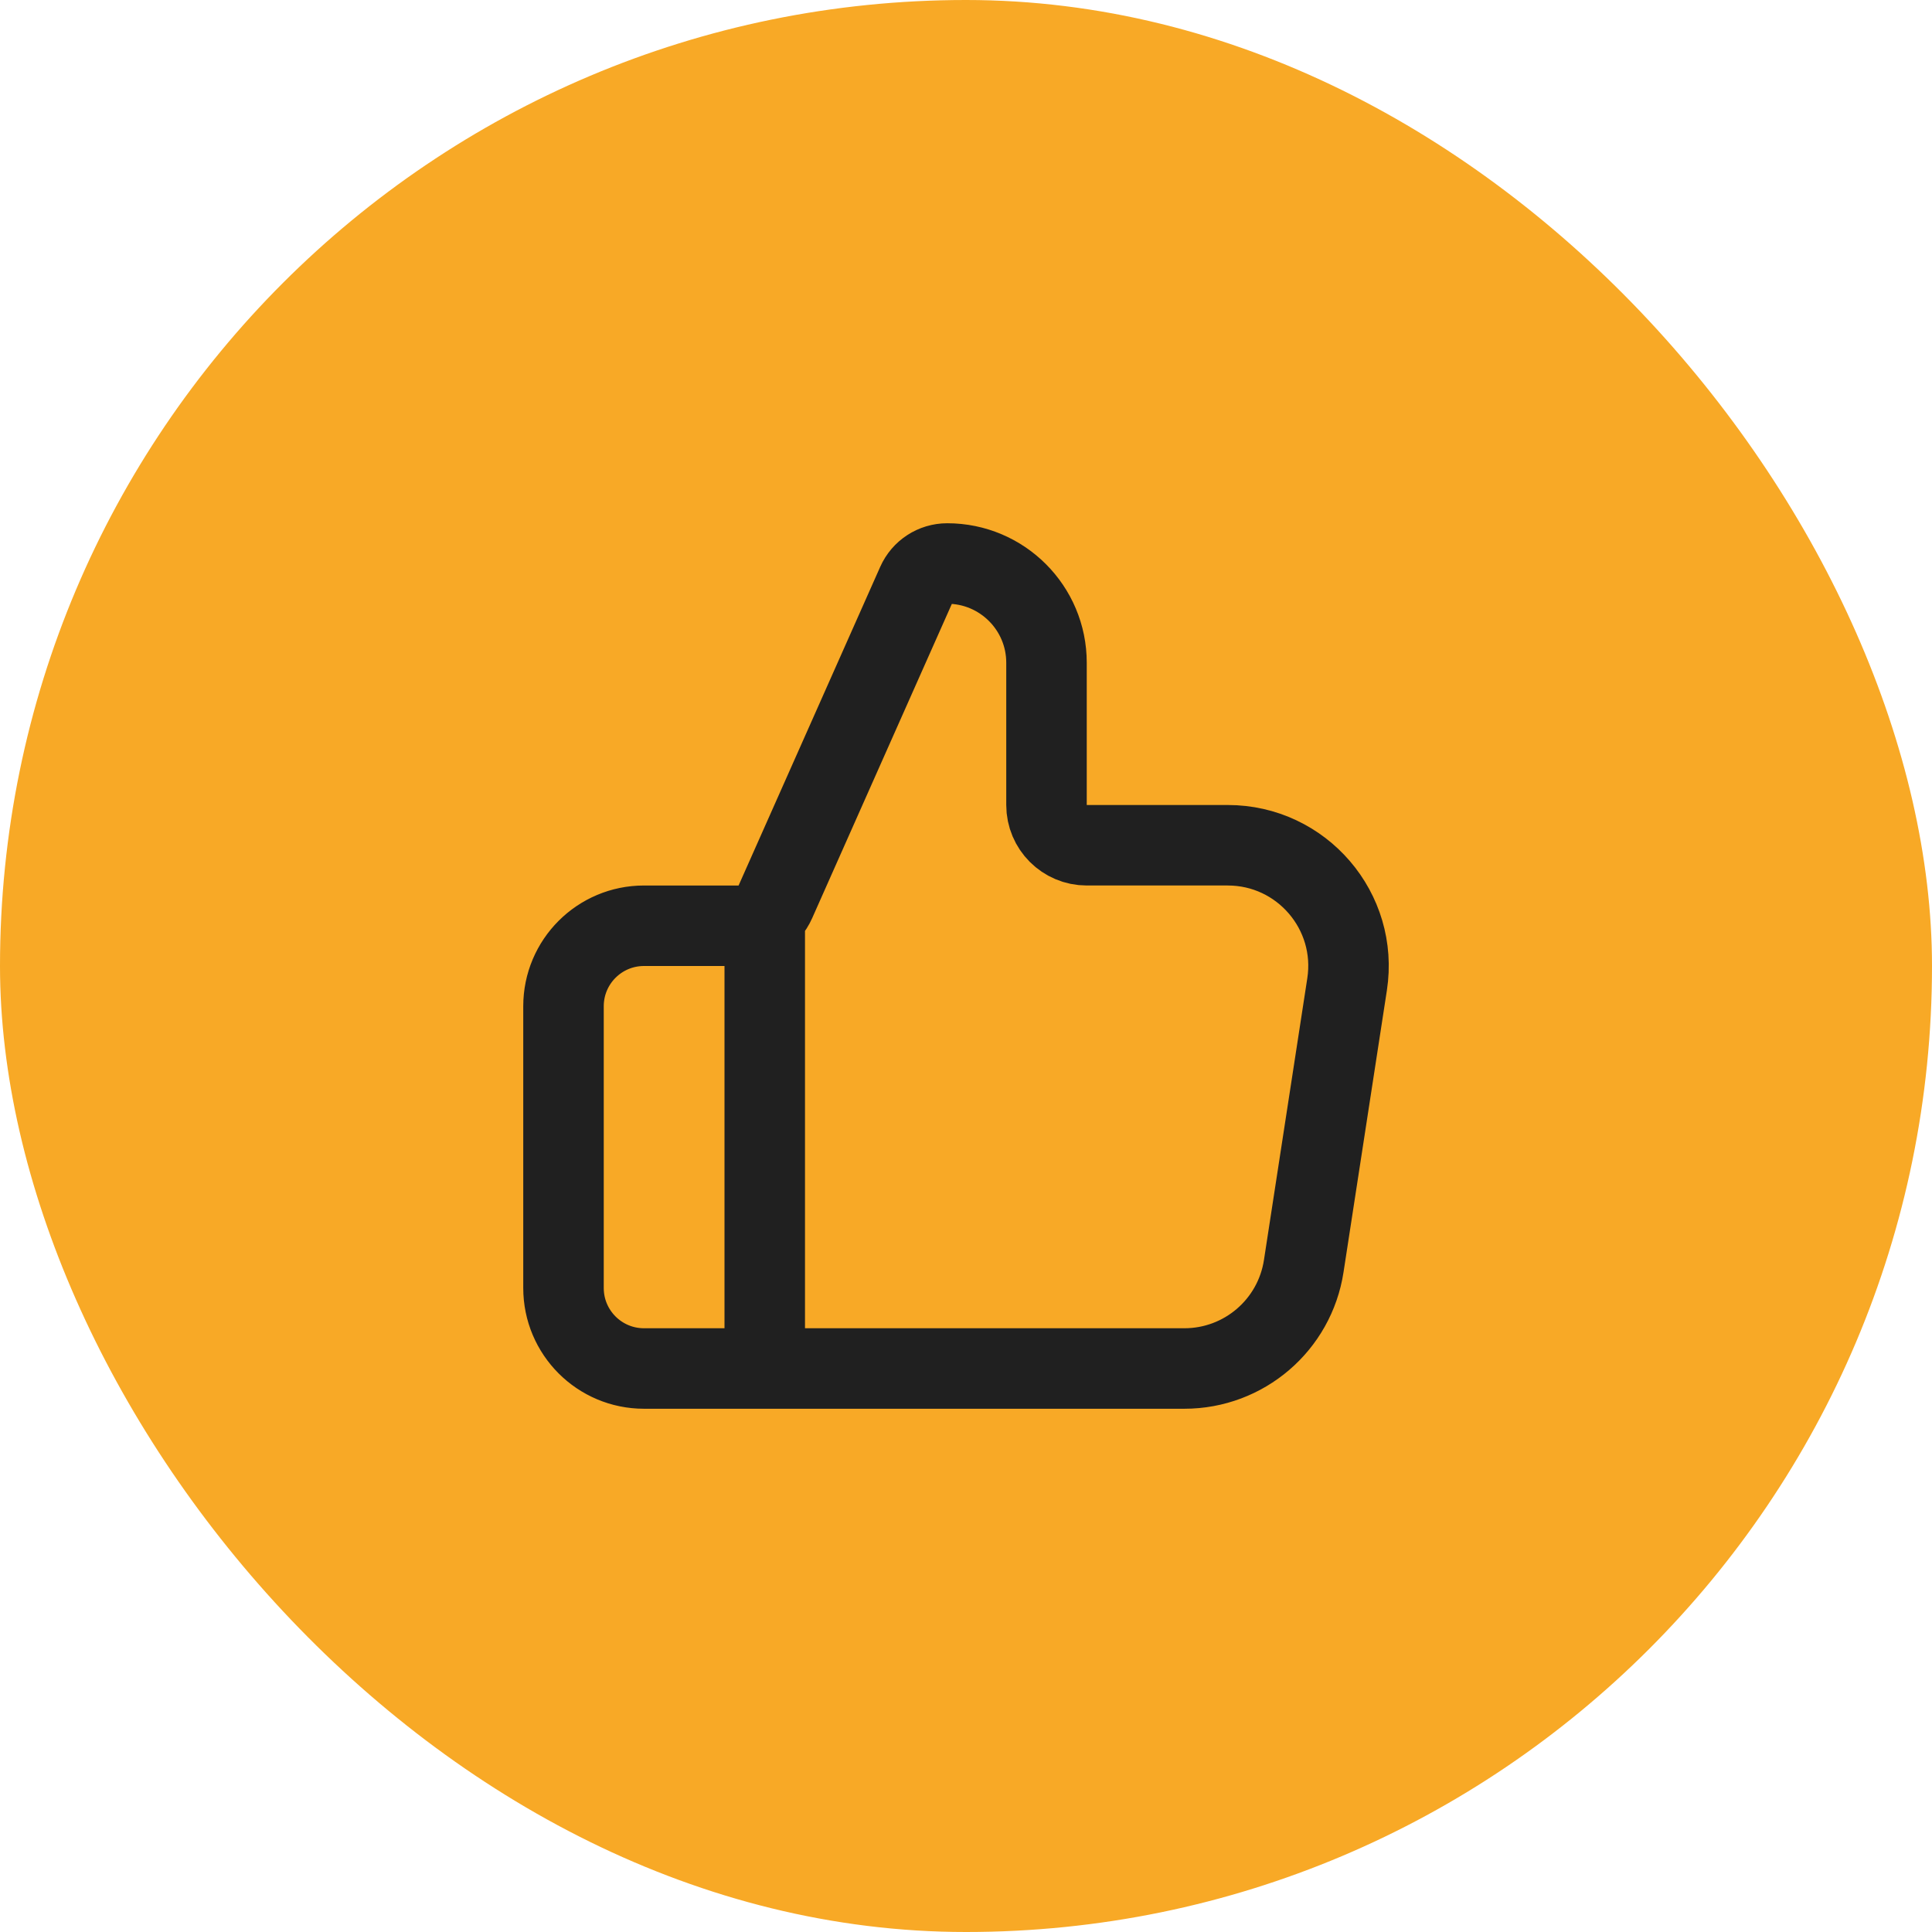
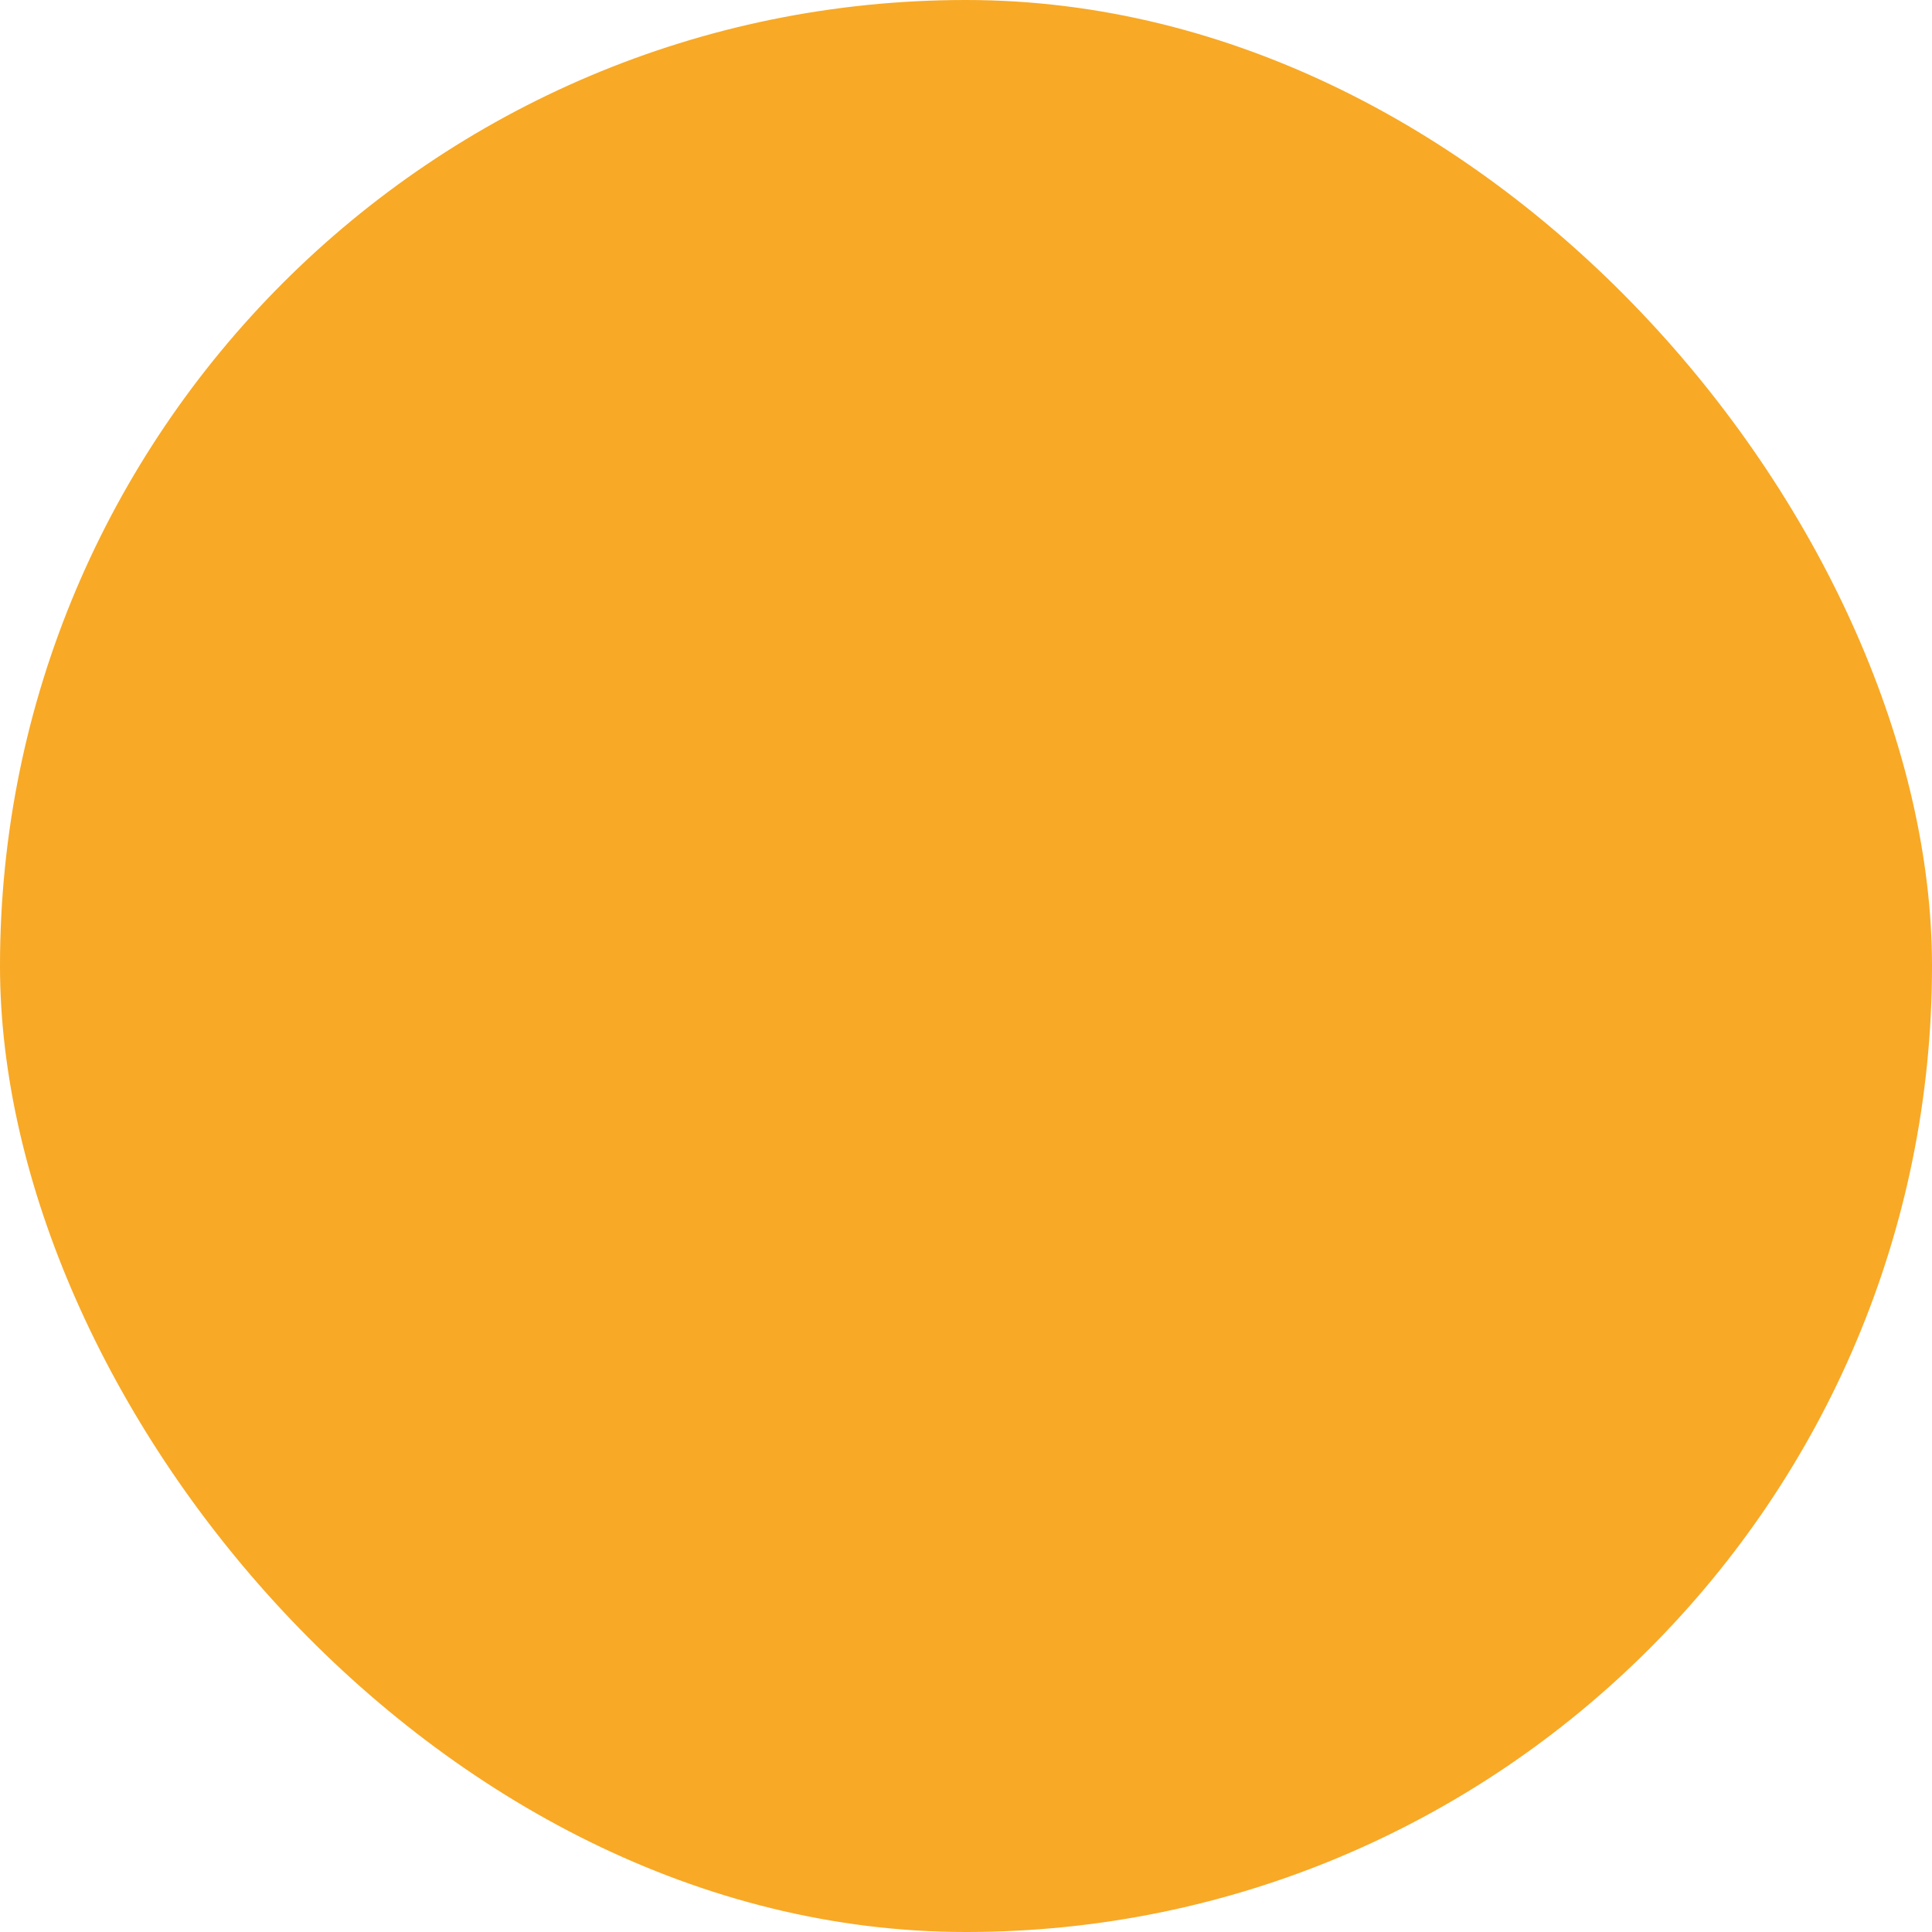
<svg xmlns="http://www.w3.org/2000/svg" width="48" height="48" viewBox="0 0 48 48" fill="none">
  <rect width="48" height="48" rx="24" fill="#F8A926" />
-   <path d="M19 34V23M14 25V32C14 33.105 14.895 34 16 34H29.426C30.907 34 32.166 32.92 32.391 31.456L33.468 24.456C33.748 22.639 32.342 21 30.503 21H27C26.448 21 26 20.552 26 20V16.466C26 15.104 24.896 14 23.534 14C23.209 14 22.915 14.191 22.783 14.488L19.264 22.406C19.103 22.767 18.745 23 18.35 23H16C14.895 23 14 23.895 14 25Z" stroke="#202020" stroke-width="2" stroke-linecap="round" stroke-linejoin="round" />
</svg>